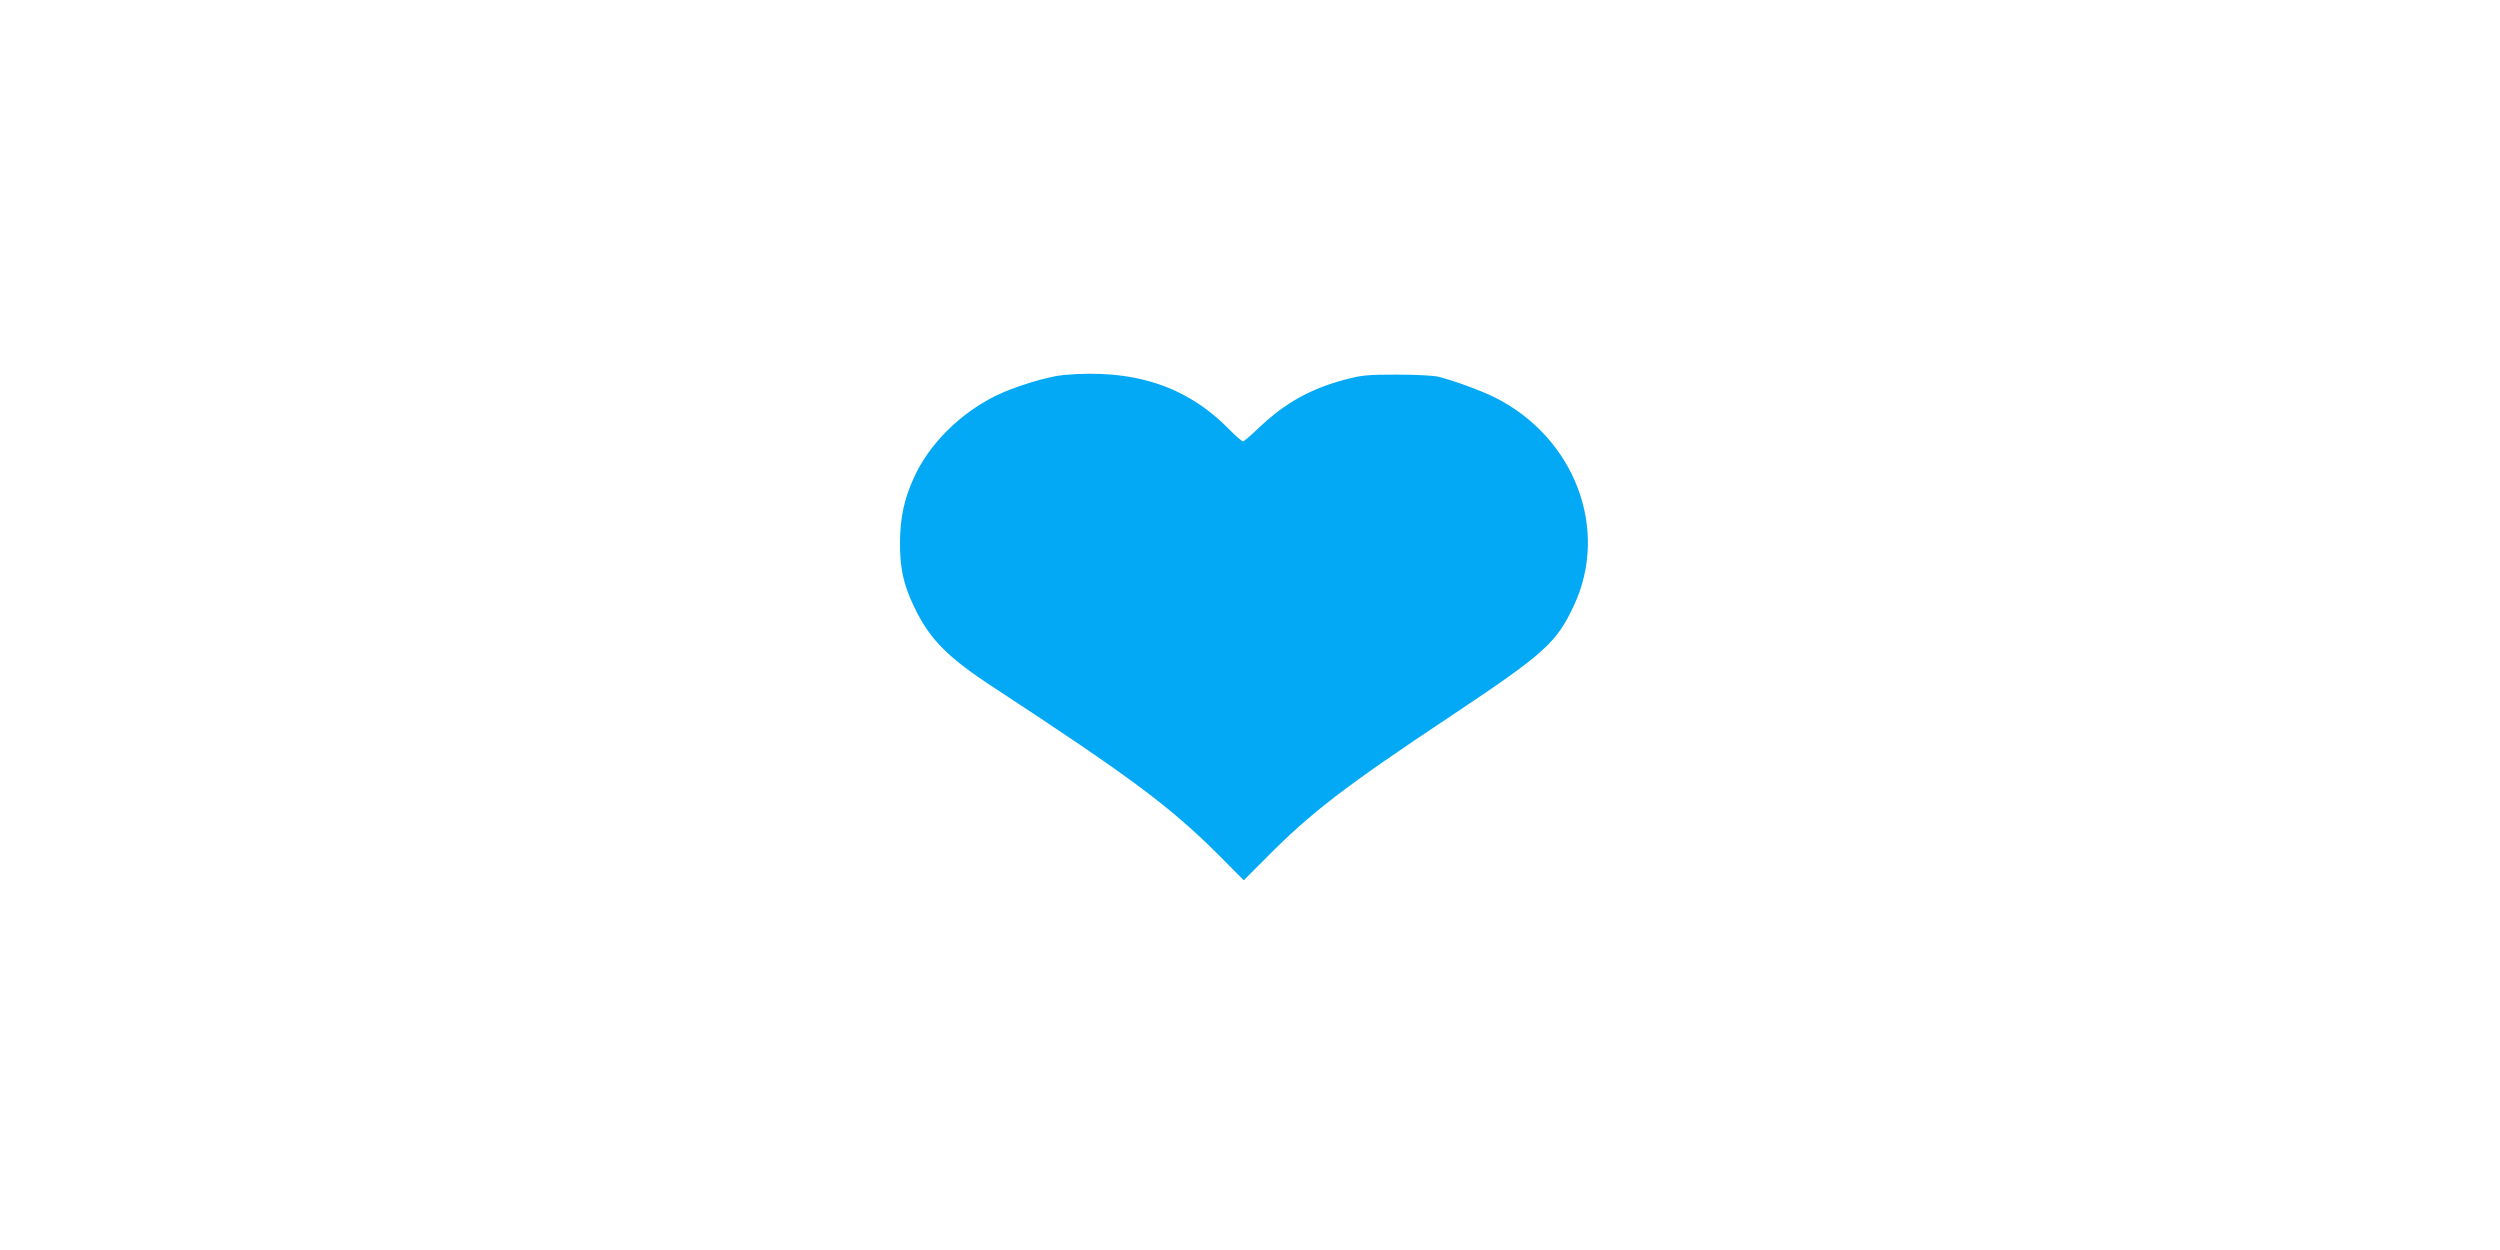
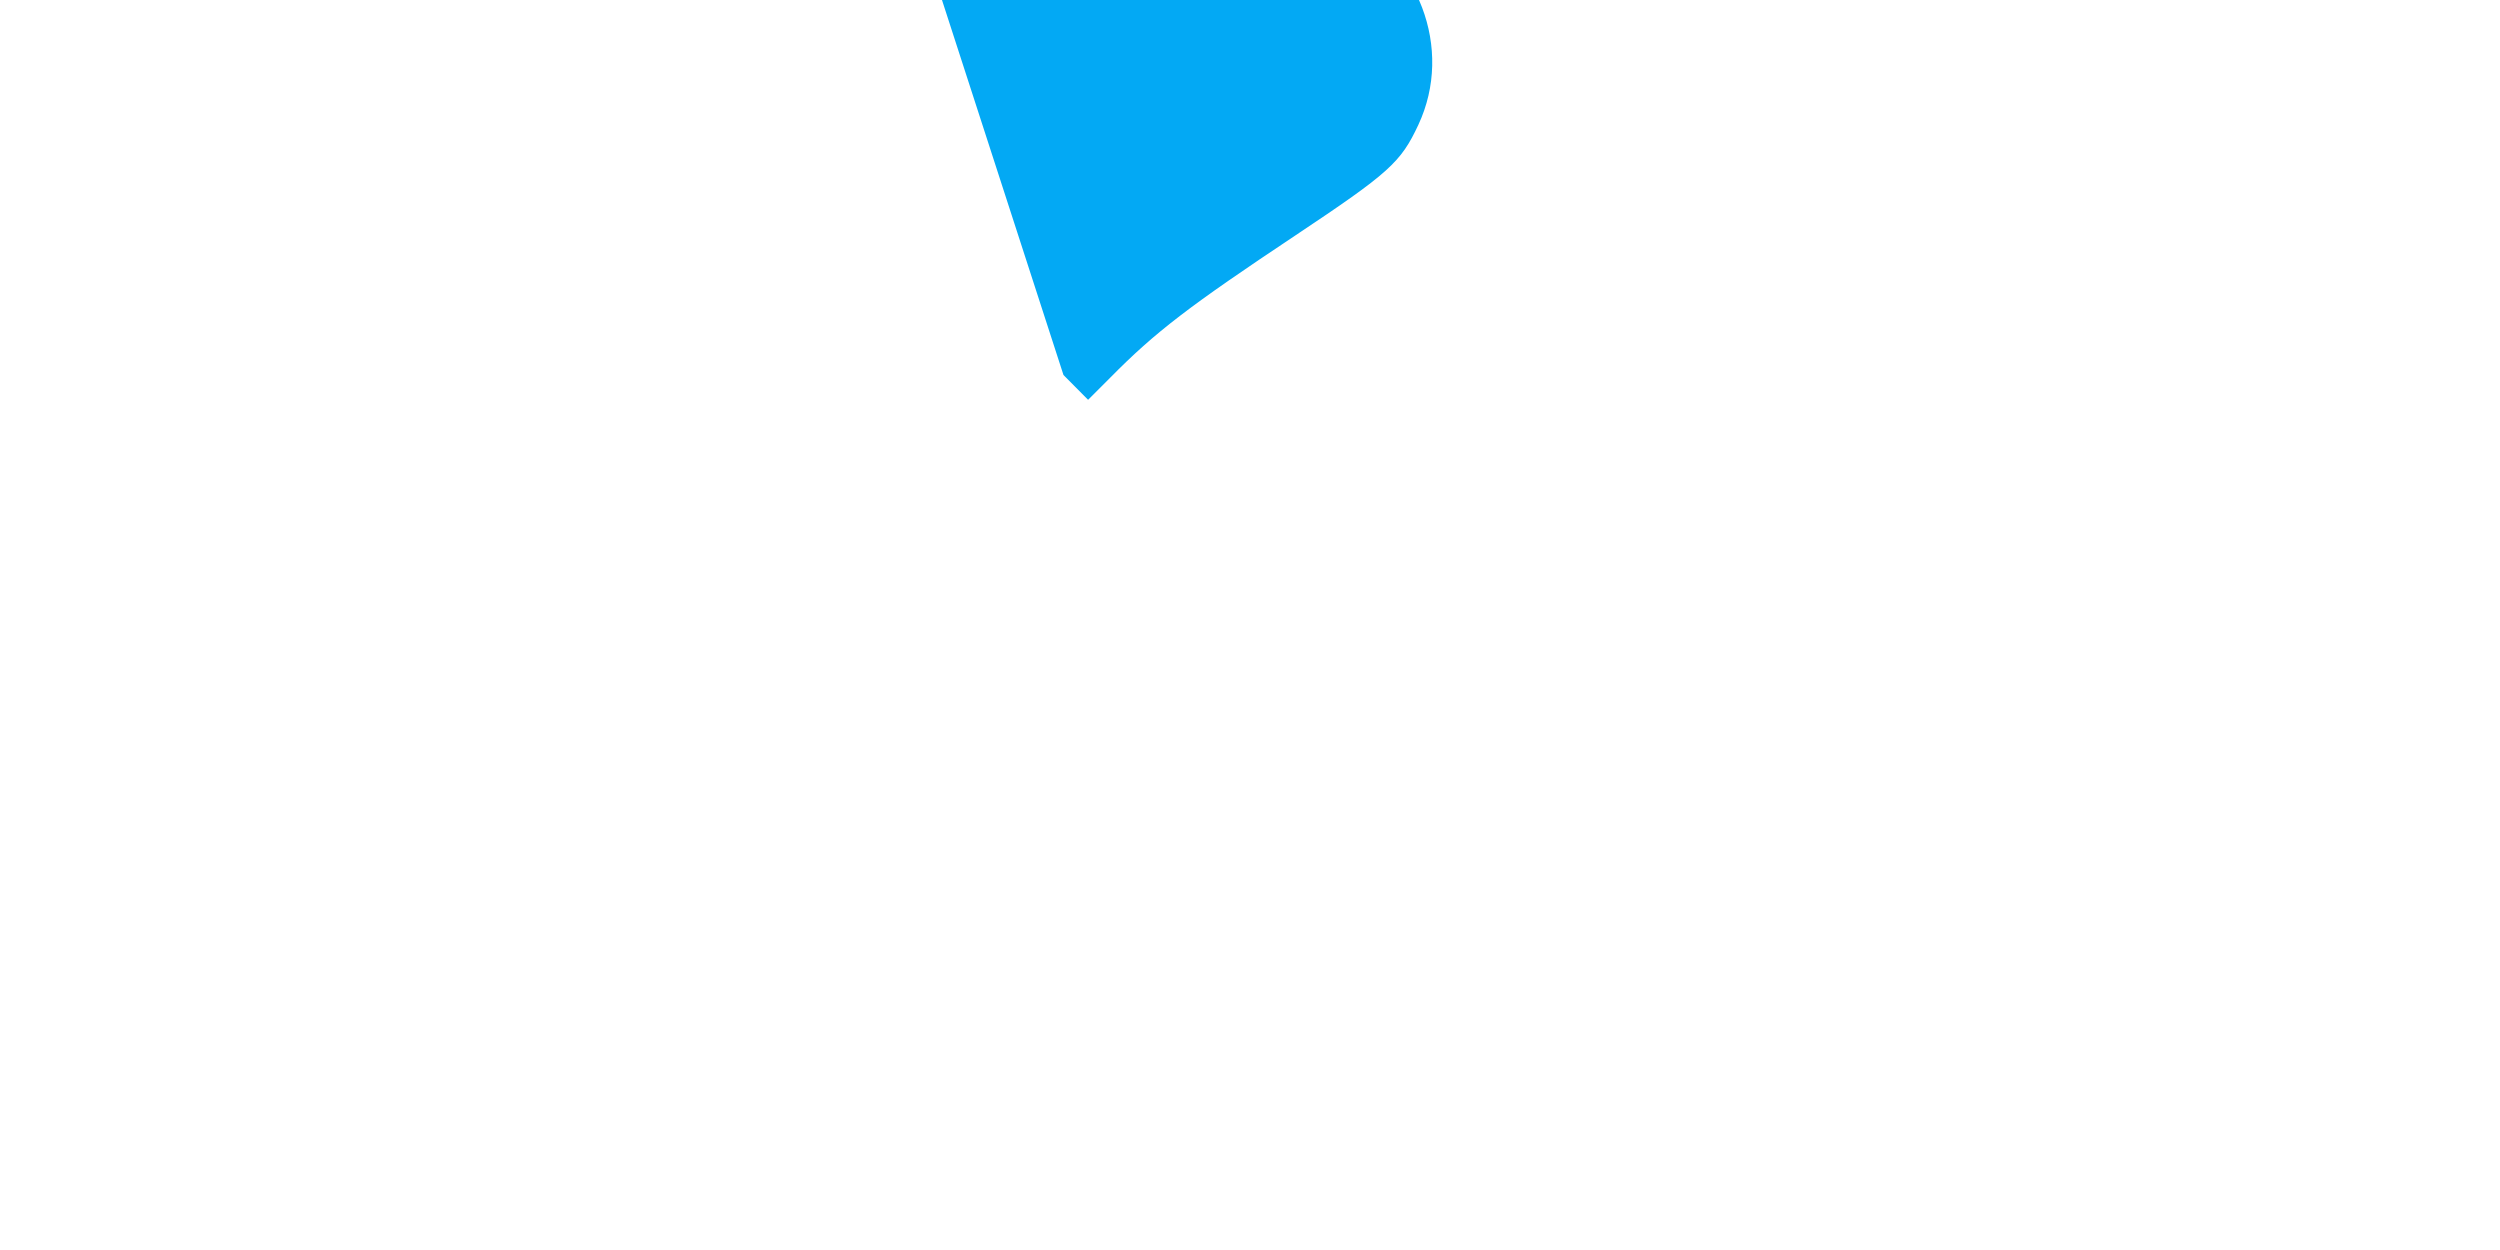
<svg xmlns="http://www.w3.org/2000/svg" version="1.0" width="1280pt" height="640pt" viewBox="0 0 1280 640" preserveAspectRatio="xMidYMid meet">
  <g transform="translate(0,640) scale(0.1,-0.1)" fill="#03a9f4" stroke="none">
-     <path d="M5445 4480 c-83 -8 -257 -61 -350 -108 -183 -91 -339 -248 -416 -418 -50 -109 -70 -205 -71 -329 -1 -132 17 -216 71 -329 79 -167 169 -259 406 -414 705 -462 903 -609 1157 -862 l126 -127 114 114 c231 234 404 366 948 728 480 320 539 373 629 566 182 390 3 859 -405 1064 -71 35 -206 85 -289 106 -22 6 -116 11 -210 11 -152 0 -180 -2 -270 -26 -174 -46 -305 -119 -436 -243 -42 -40 -80 -73 -85 -73 -5 0 -39 29 -74 65 -217 220 -488 307 -845 275z" />
+     <path d="M5445 4480 l126 -127 114 114 c231 234 404 366 948 728 480 320 539 373 629 566 182 390 3 859 -405 1064 -71 35 -206 85 -289 106 -22 6 -116 11 -210 11 -152 0 -180 -2 -270 -26 -174 -46 -305 -119 -436 -243 -42 -40 -80 -73 -85 -73 -5 0 -39 29 -74 65 -217 220 -488 307 -845 275z" />
  </g>
</svg>